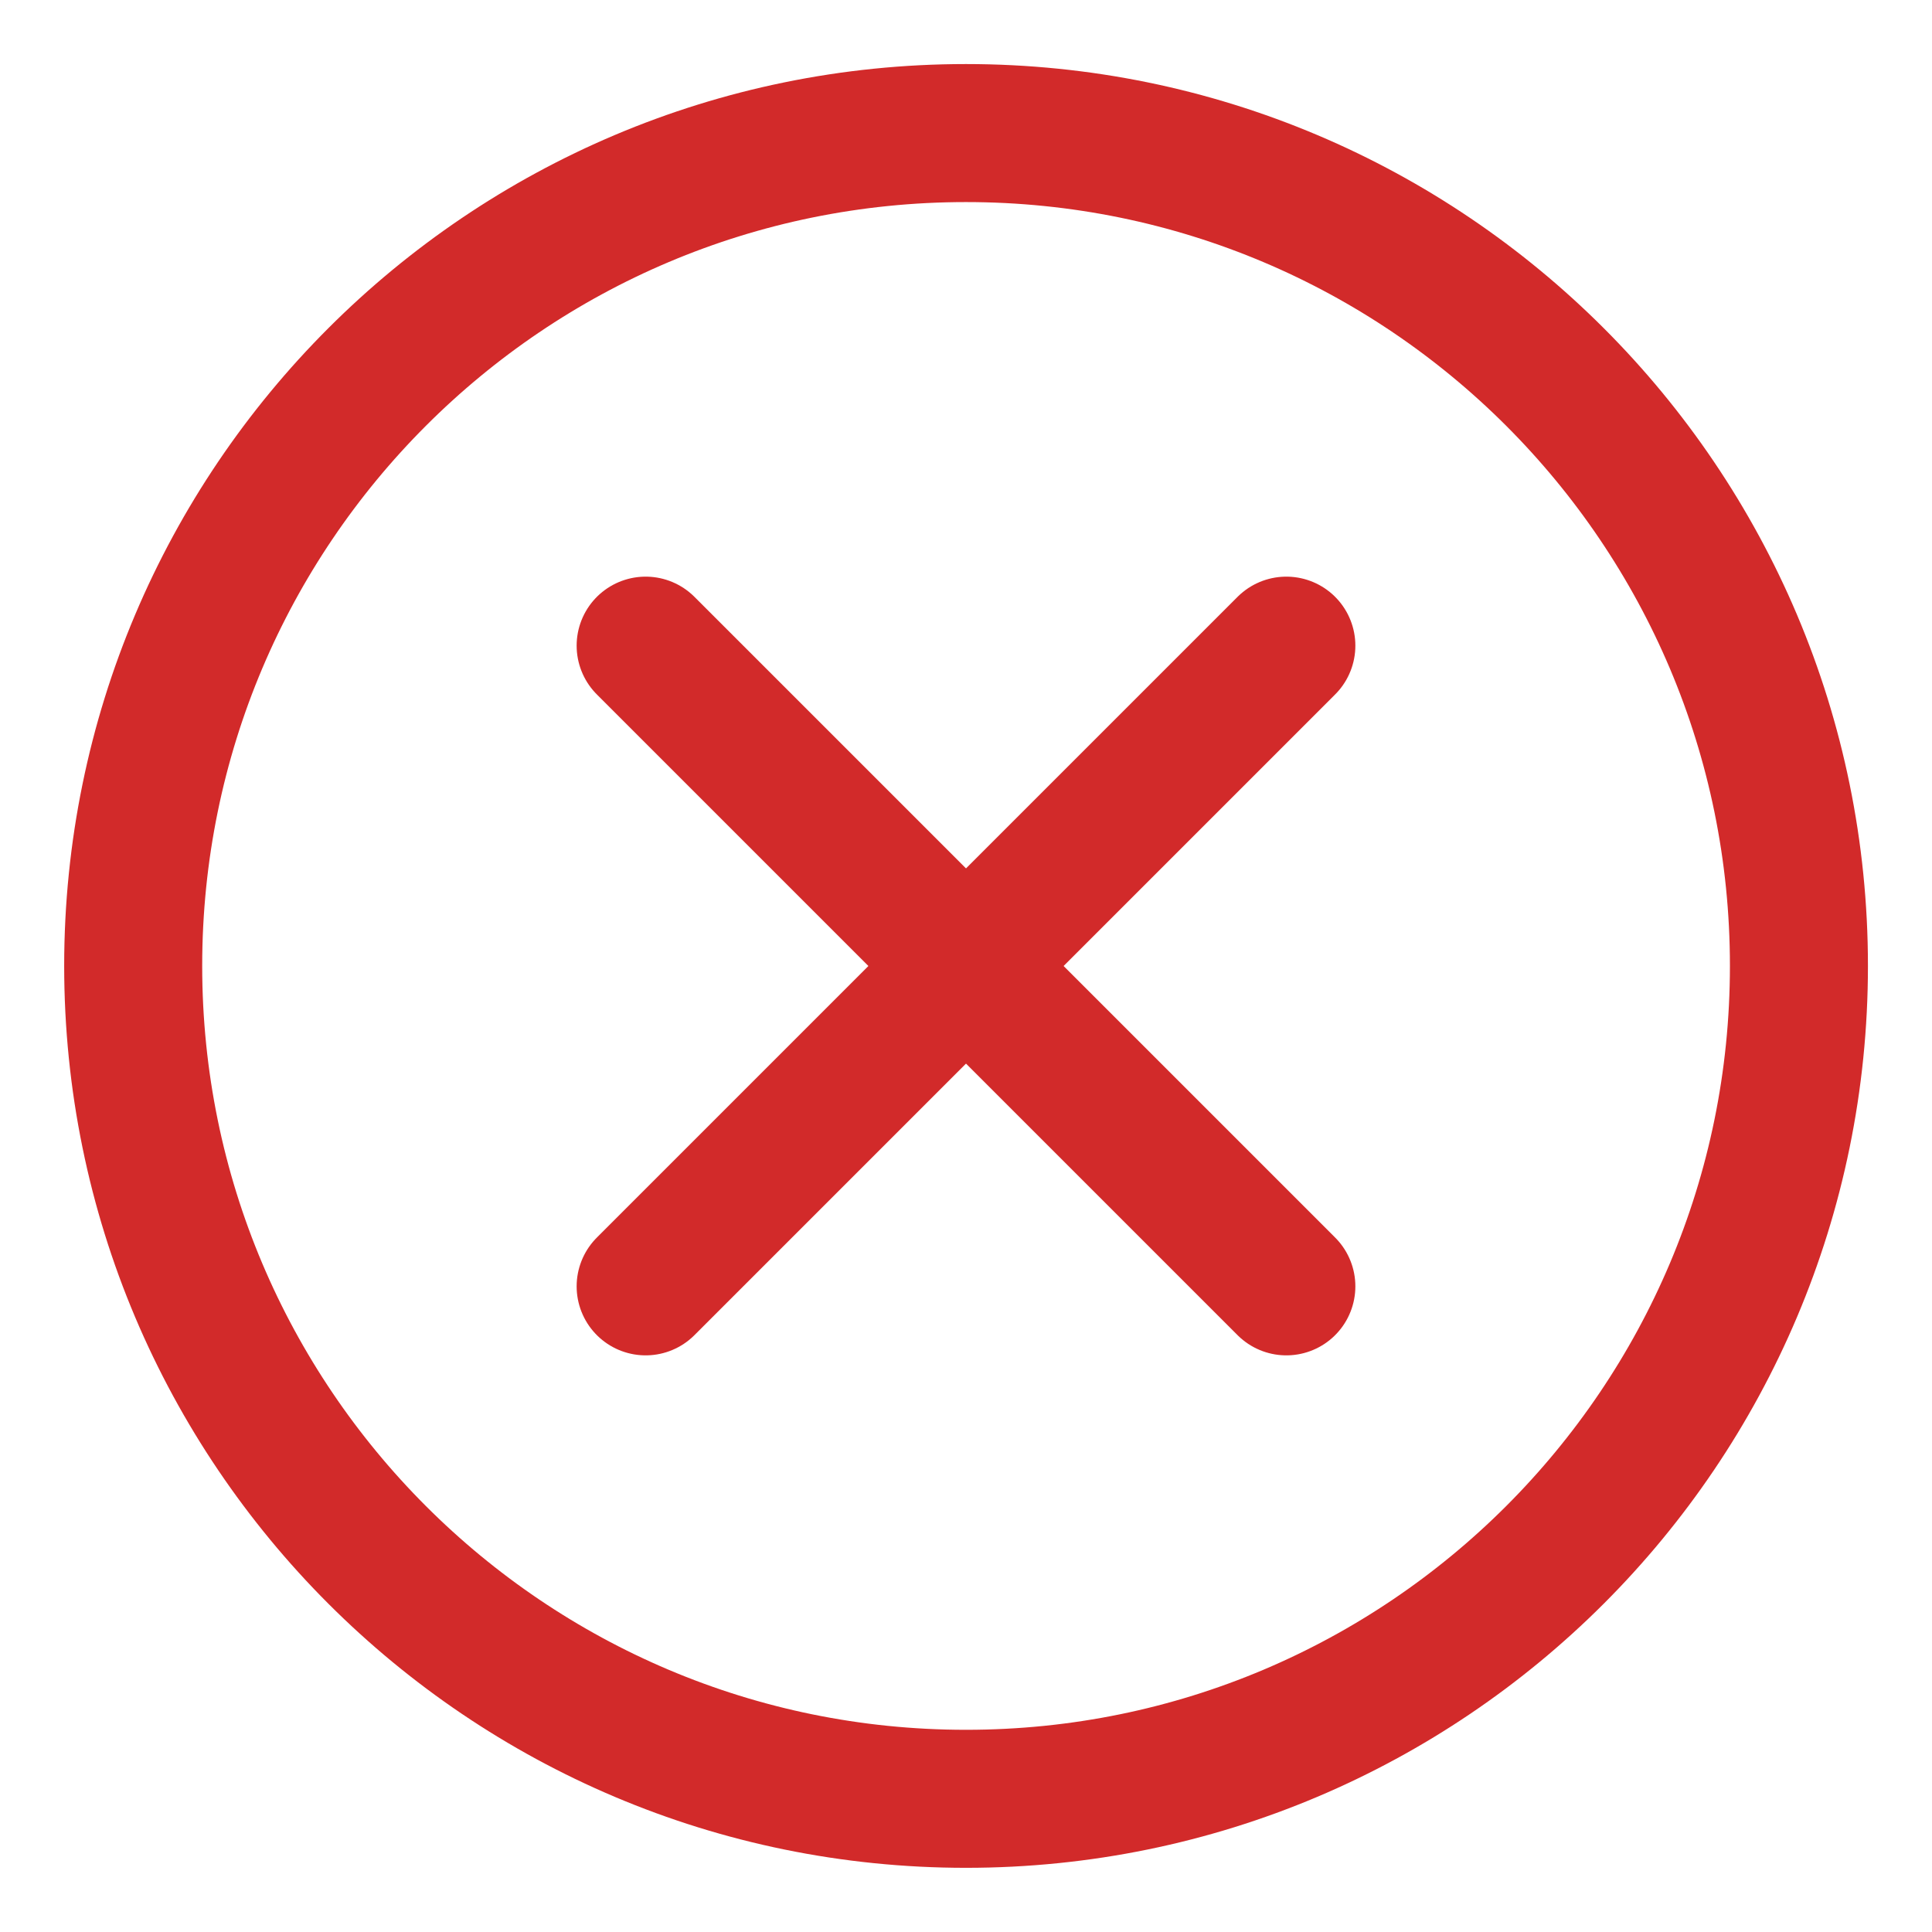
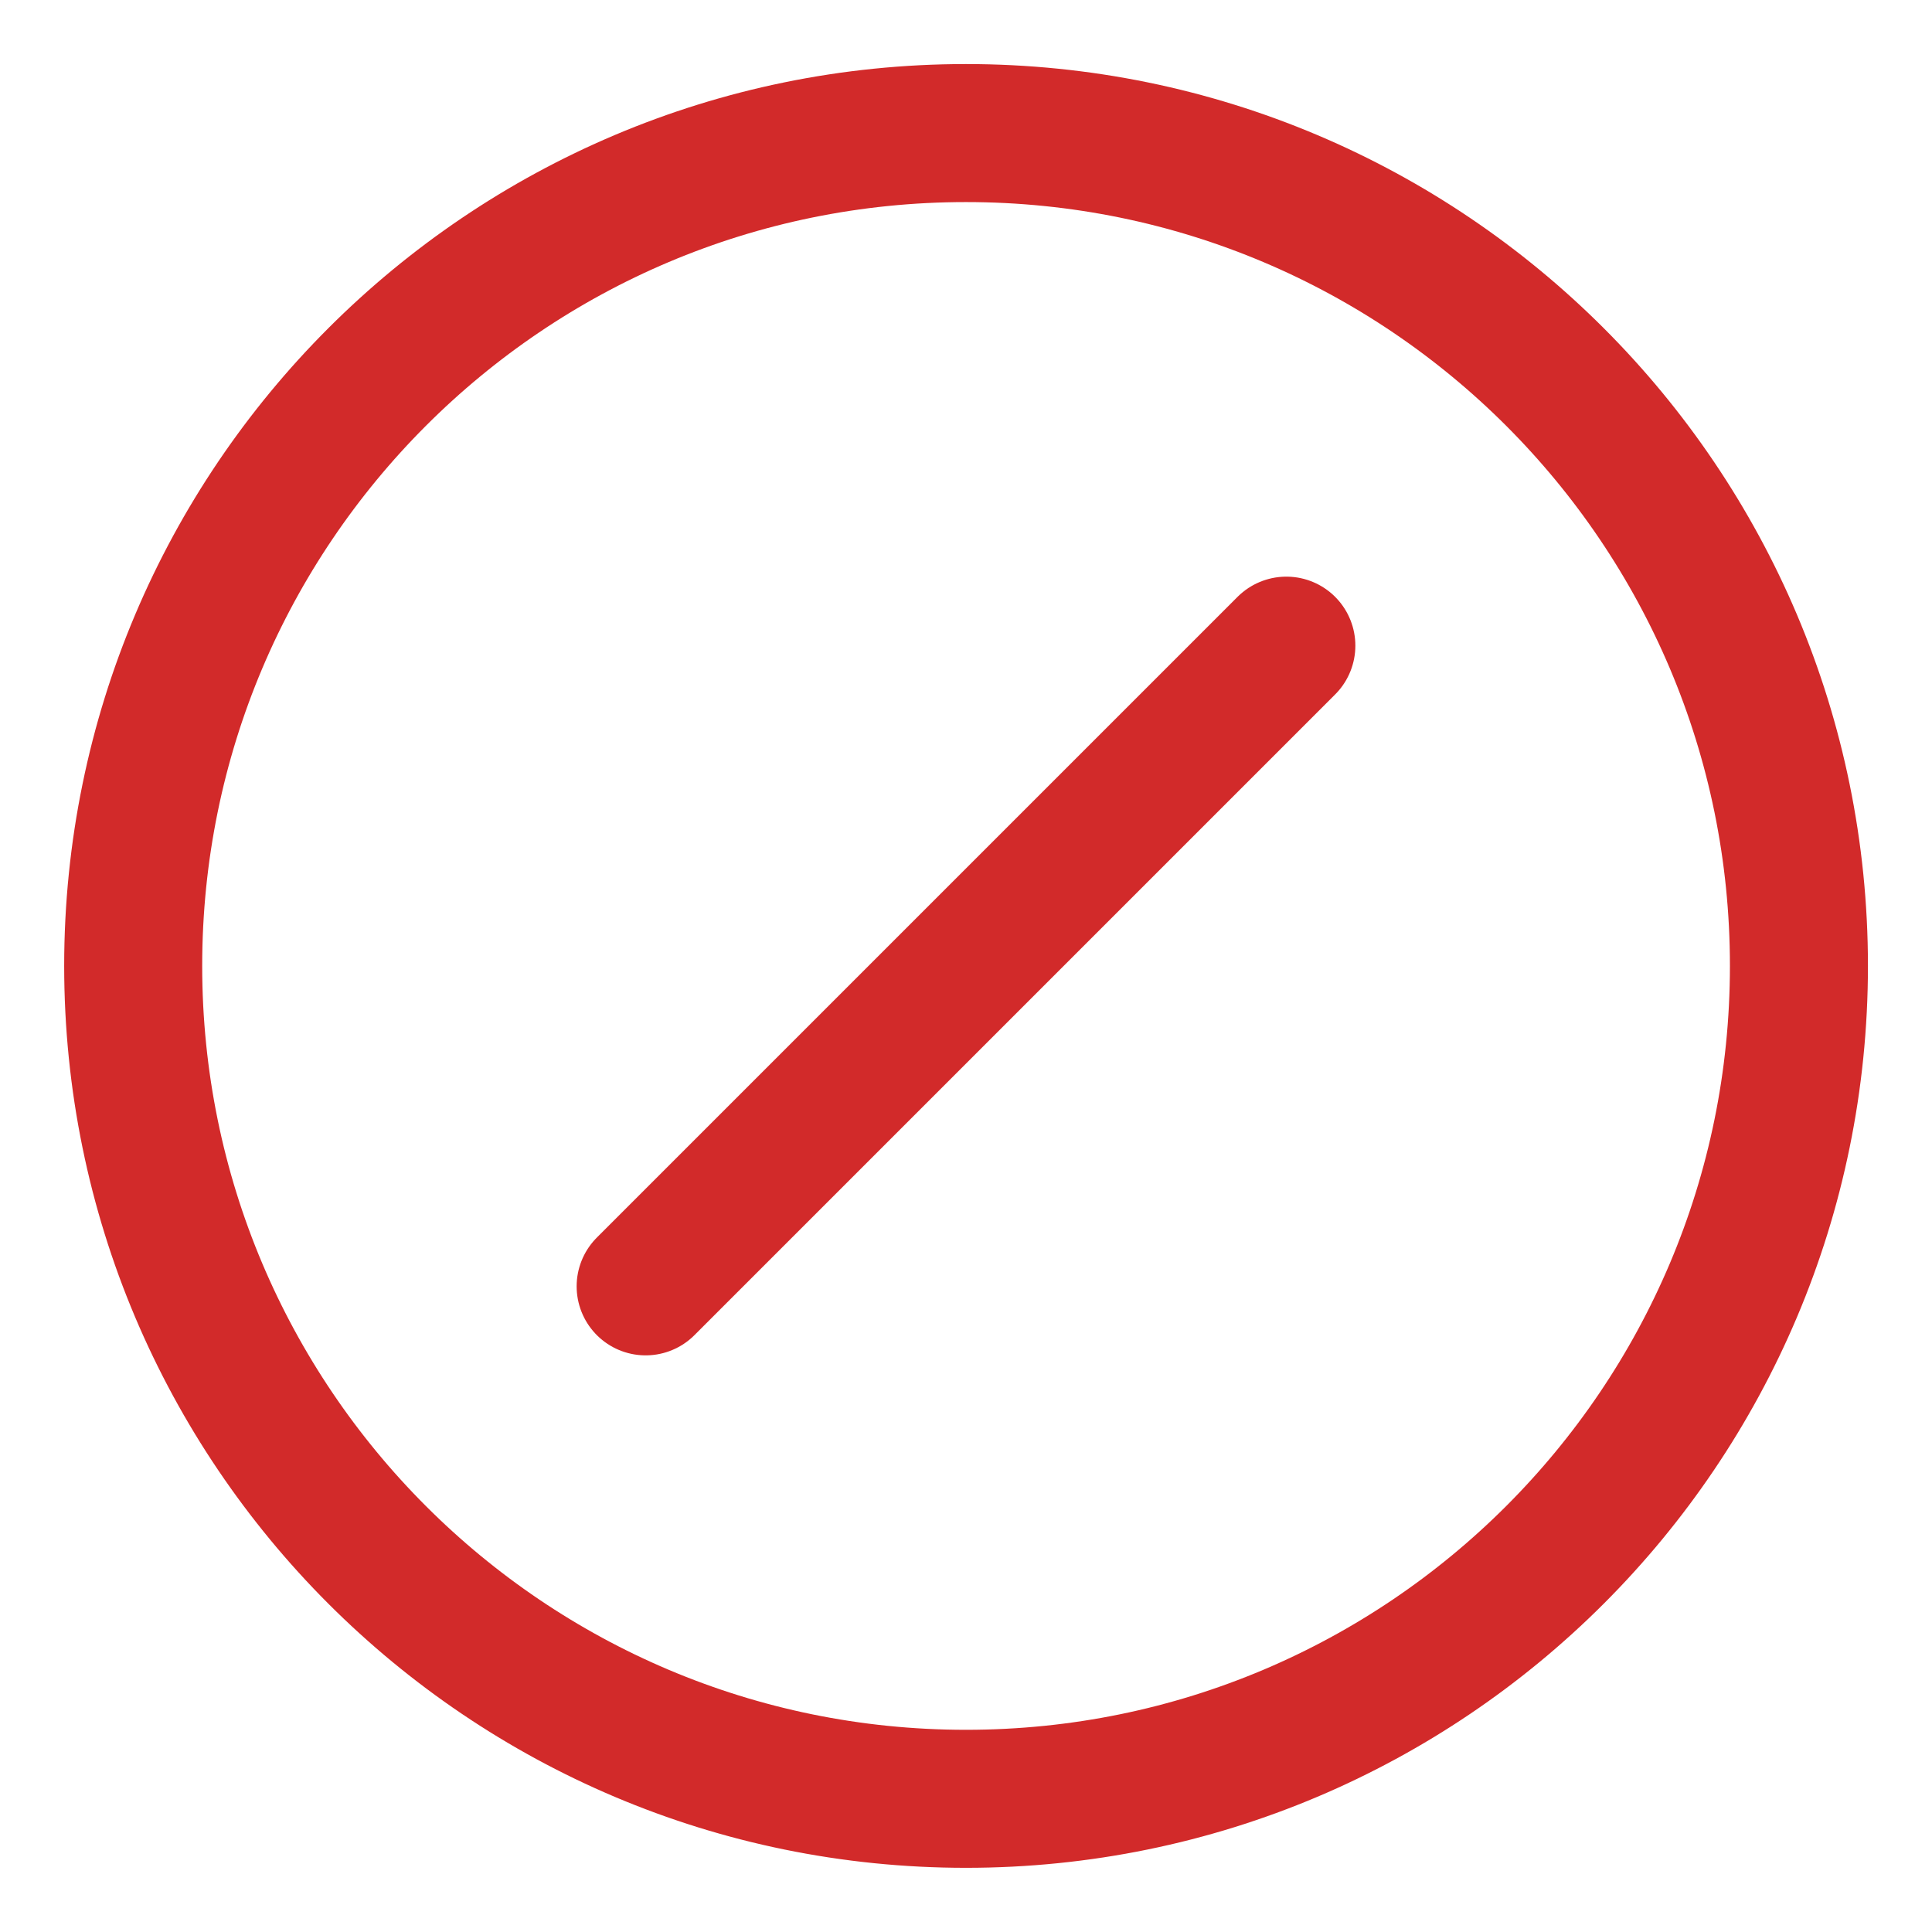
<svg xmlns="http://www.w3.org/2000/svg" width="16" height="16" viewBox="0 0 16 16" fill="none">
  <g clip-path="url(#clip0_1_40240)">
    <path d="M10.653 5.347L5.347 10.653" stroke="#D22A2A" stroke-width="1.143" stroke-linecap="round" stroke-linejoin="round" />
-     <path d="M5.347 5.347L10.653 10.653" stroke="#D22A2A" stroke-width="1.143" stroke-linecap="round" stroke-linejoin="round" />
-     <path d="M8 14.897C11.81 14.897 14.898 11.809 14.898 7.999C14.898 4.19 11.81 1.102 8 1.102C4.191 1.102 1.103 4.19 1.103 7.999C1.103 11.809 4.191 14.897 8 14.897Z" stroke="#D22A2A" stroke-width="1.143" stroke-linecap="round" stroke-linejoin="round" />
+     <path d="M8 14.897C11.81 14.897 14.898 11.809 14.898 7.999C14.898 4.19 11.81 1.102 8 1.102C4.191 1.102 1.103 4.19 1.103 7.999C1.103 11.809 4.191 14.897 8 14.897" stroke="#D22A2A" stroke-width="1.143" stroke-linecap="round" stroke-linejoin="round" />
  </g>
  <defs>
    <clipPath id="clip0_1_40240">
      <rect width="16" height="16" fill="white" />
    </clipPath>
  </defs>
</svg>